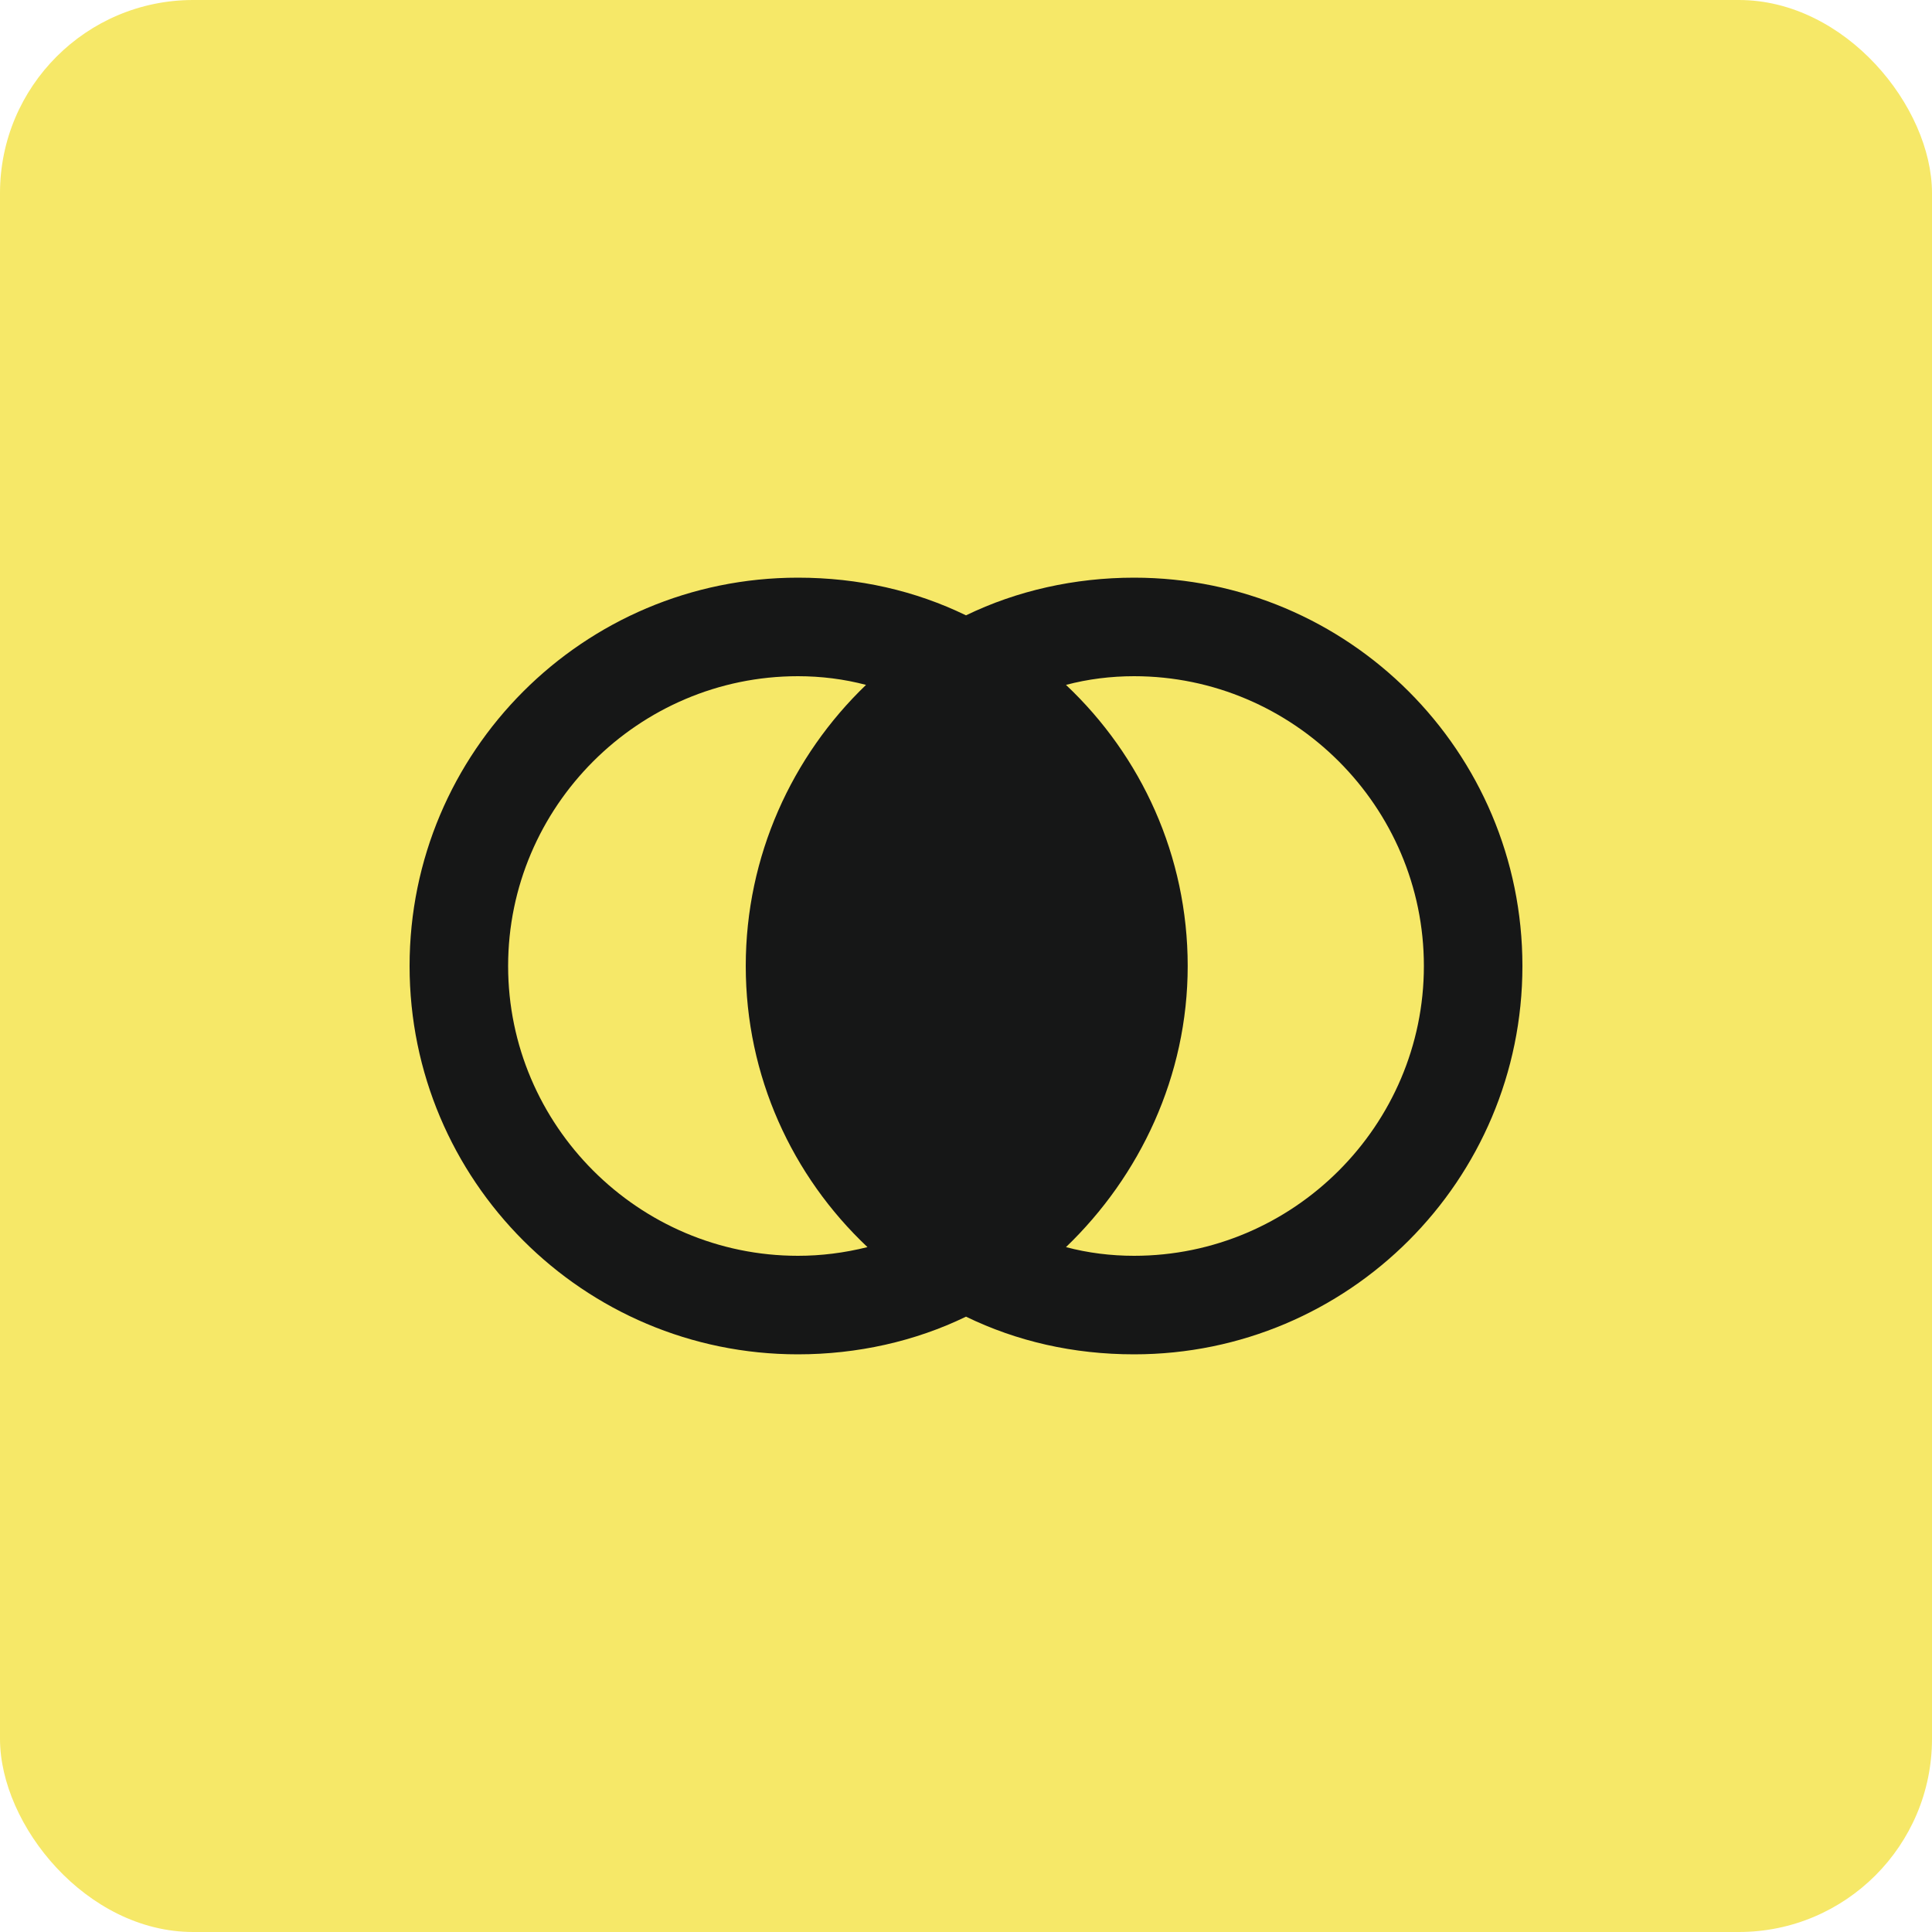
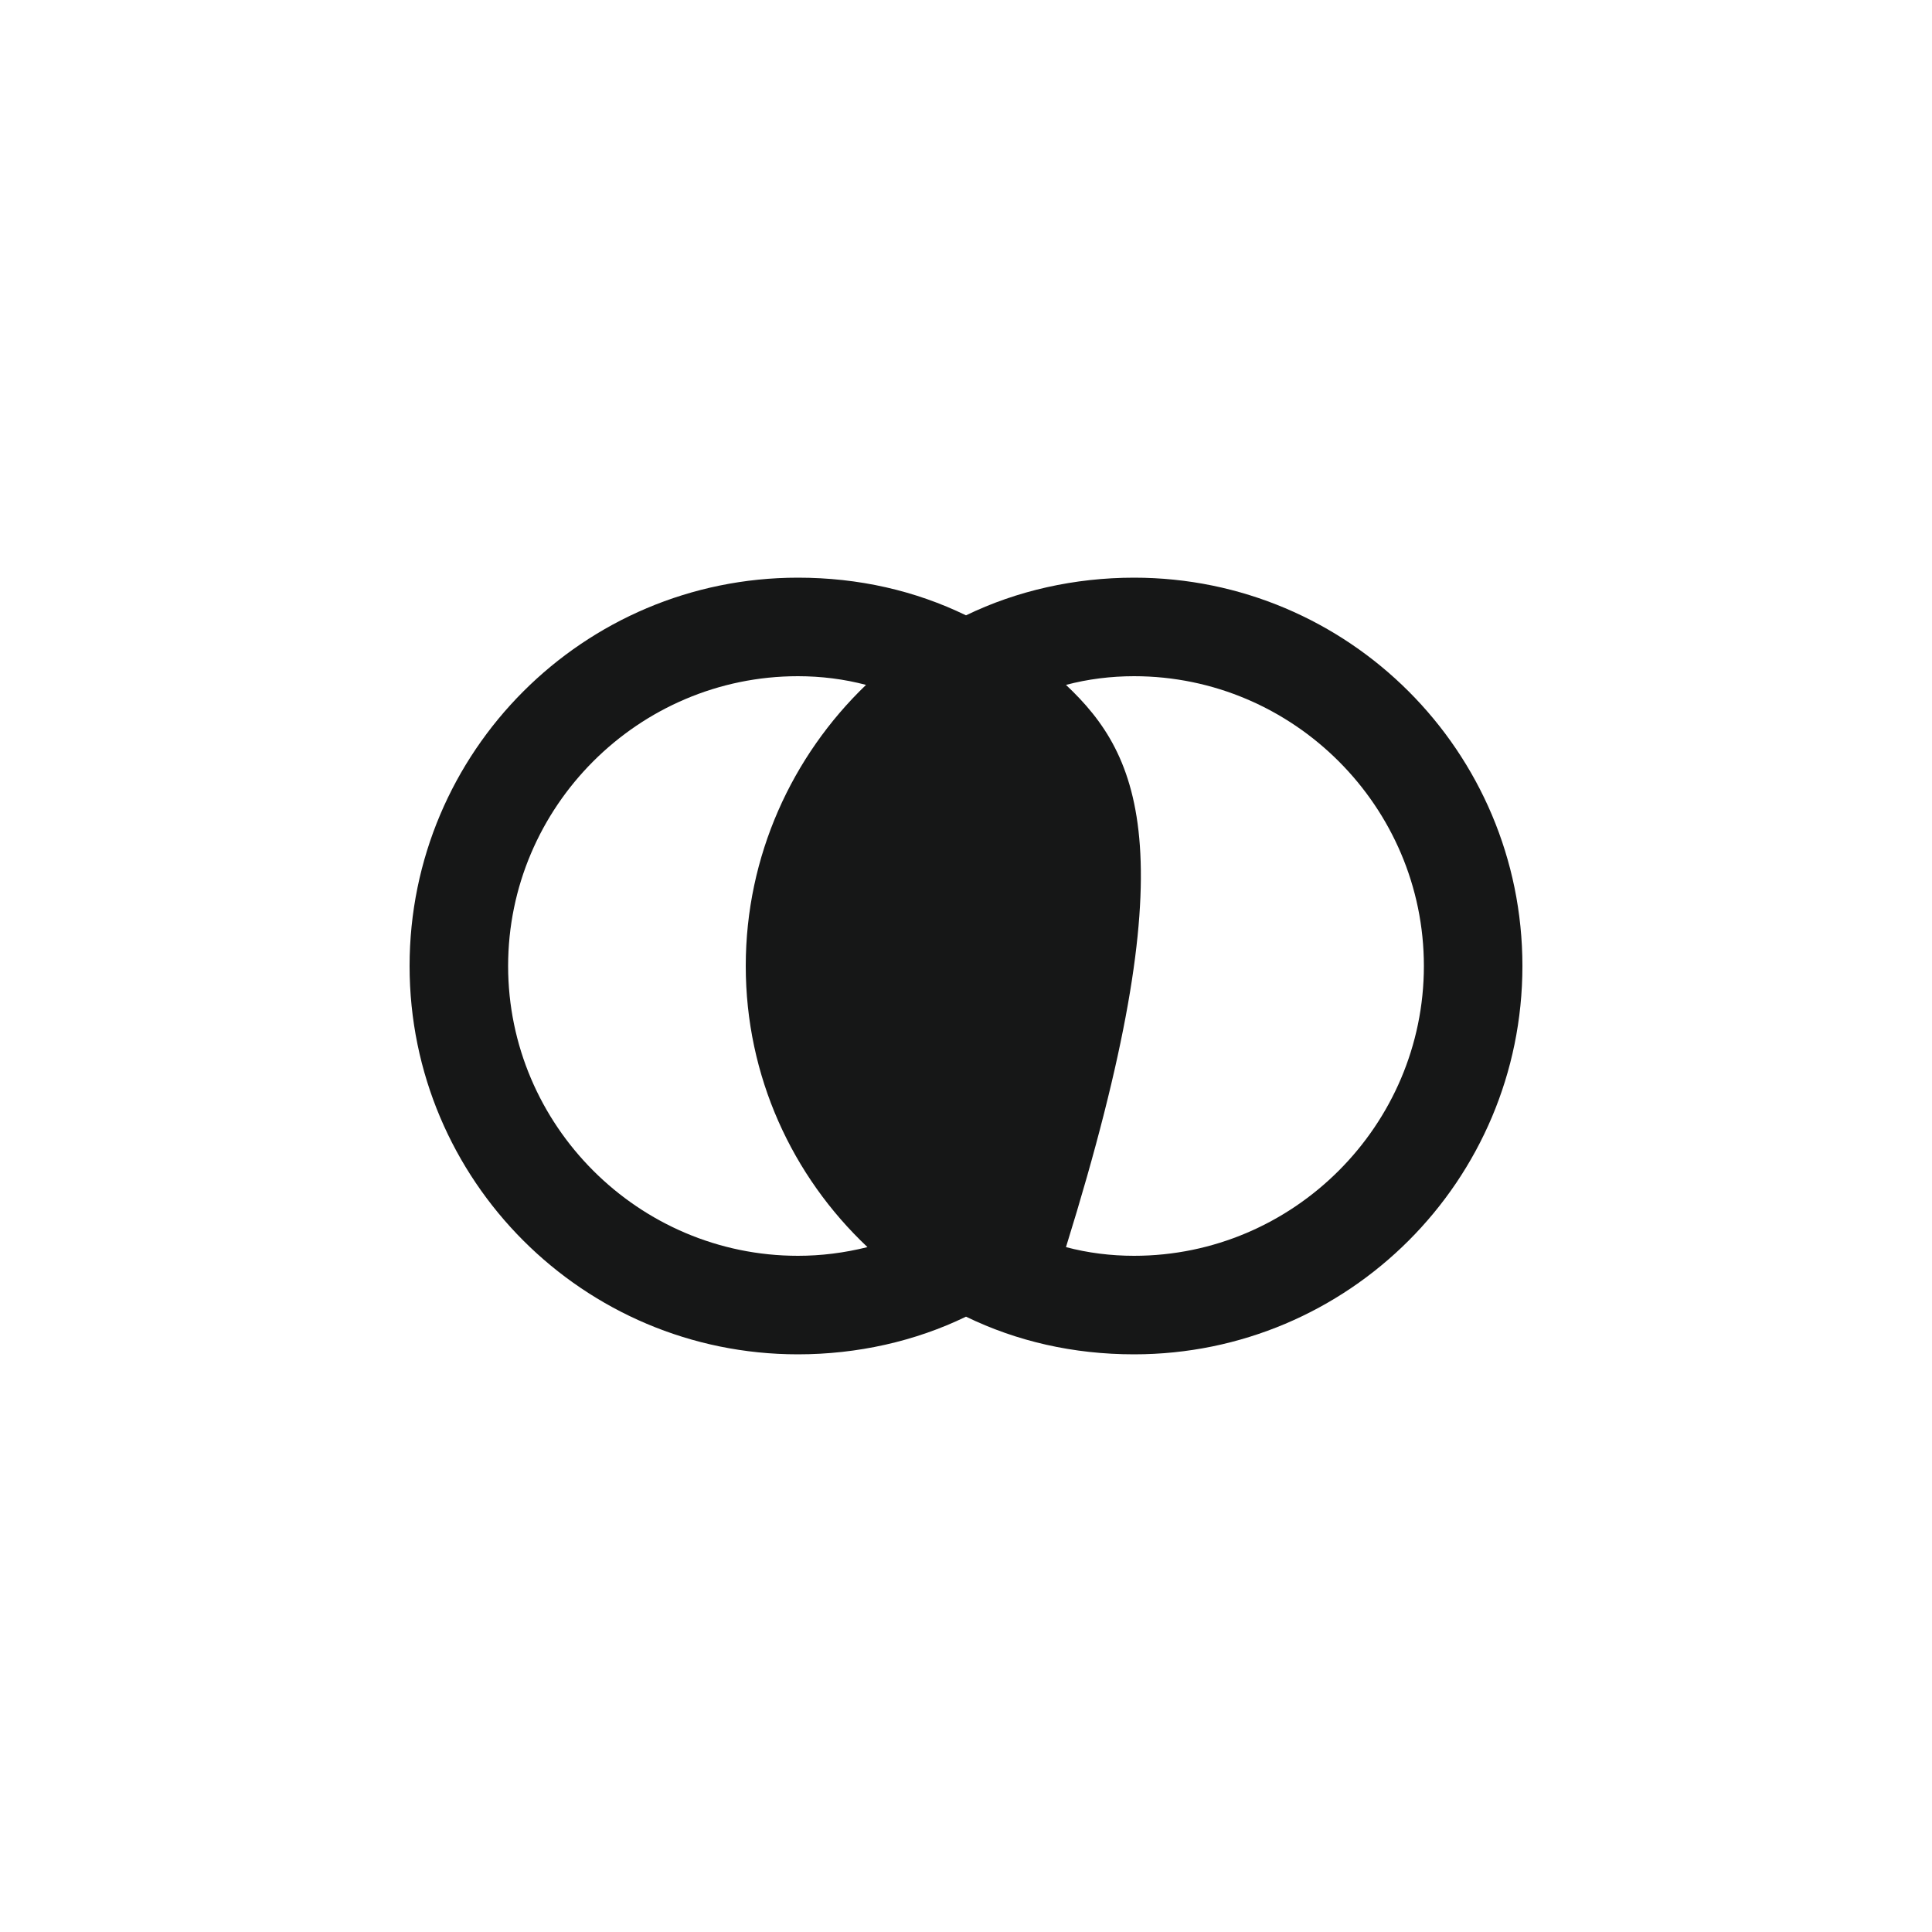
<svg xmlns="http://www.w3.org/2000/svg" width="40" height="40" viewBox="0 0 40 40" fill="none">
-   <rect width="40" height="40" rx="4" fill="#F6E868" />
-   <path d="M23.48 11.96C22.25 11.96 21.05 12.23 20 12.74C18.95 12.23 17.78 11.96 16.52 11.96C12.08 11.96 8.48 15.56 8.48 20C8.48 24.44 12.08 28.04 16.52 28.04C17.75 28.04 18.95 27.77 20 27.26C21.05 27.77 22.22 28.04 23.48 28.04C27.92 28.04 31.52 24.44 31.52 20C31.52 15.56 27.92 11.96 23.48 11.96ZM16.52 26C13.22 26 10.52 23.3 10.52 20C10.52 16.7 13.22 14 16.52 14C17 14 17.48 14.06 17.93 14.18C16.4 15.65 15.44 17.72 15.44 20C15.44 22.28 16.4 24.35 17.96 25.82C17.48 25.94 17 26 16.52 26ZM23.48 26C23 26 22.52 25.94 22.07 25.82C23.6 24.35 24.59 22.28 24.59 20C24.59 17.72 23.63 15.65 22.07 14.18C22.52 14.06 23 14 23.48 14C26.78 14 29.48 16.7 29.48 20C29.48 23.3 26.78 26 23.48 26Z" fill="#161717" />
+   <path d="M23.48 11.96C22.25 11.96 21.05 12.23 20 12.74C18.95 12.23 17.78 11.96 16.52 11.96C12.08 11.96 8.48 15.56 8.48 20C8.48 24.44 12.08 28.04 16.52 28.04C17.75 28.04 18.95 27.77 20 27.26C21.05 27.77 22.22 28.04 23.48 28.04C27.92 28.04 31.52 24.44 31.52 20C31.52 15.56 27.92 11.96 23.48 11.96ZM16.52 26C13.22 26 10.52 23.3 10.52 20C10.52 16.7 13.22 14 16.52 14C17 14 17.48 14.06 17.93 14.18C16.4 15.65 15.44 17.72 15.44 20C15.44 22.28 16.4 24.35 17.96 25.82C17.48 25.94 17 26 16.52 26ZM23.48 26C23 26 22.52 25.94 22.07 25.82C24.59 17.72 23.63 15.65 22.07 14.18C22.52 14.06 23 14 23.48 14C26.78 14 29.48 16.7 29.48 20C29.48 23.3 26.78 26 23.48 26Z" fill="#161717" />
</svg>